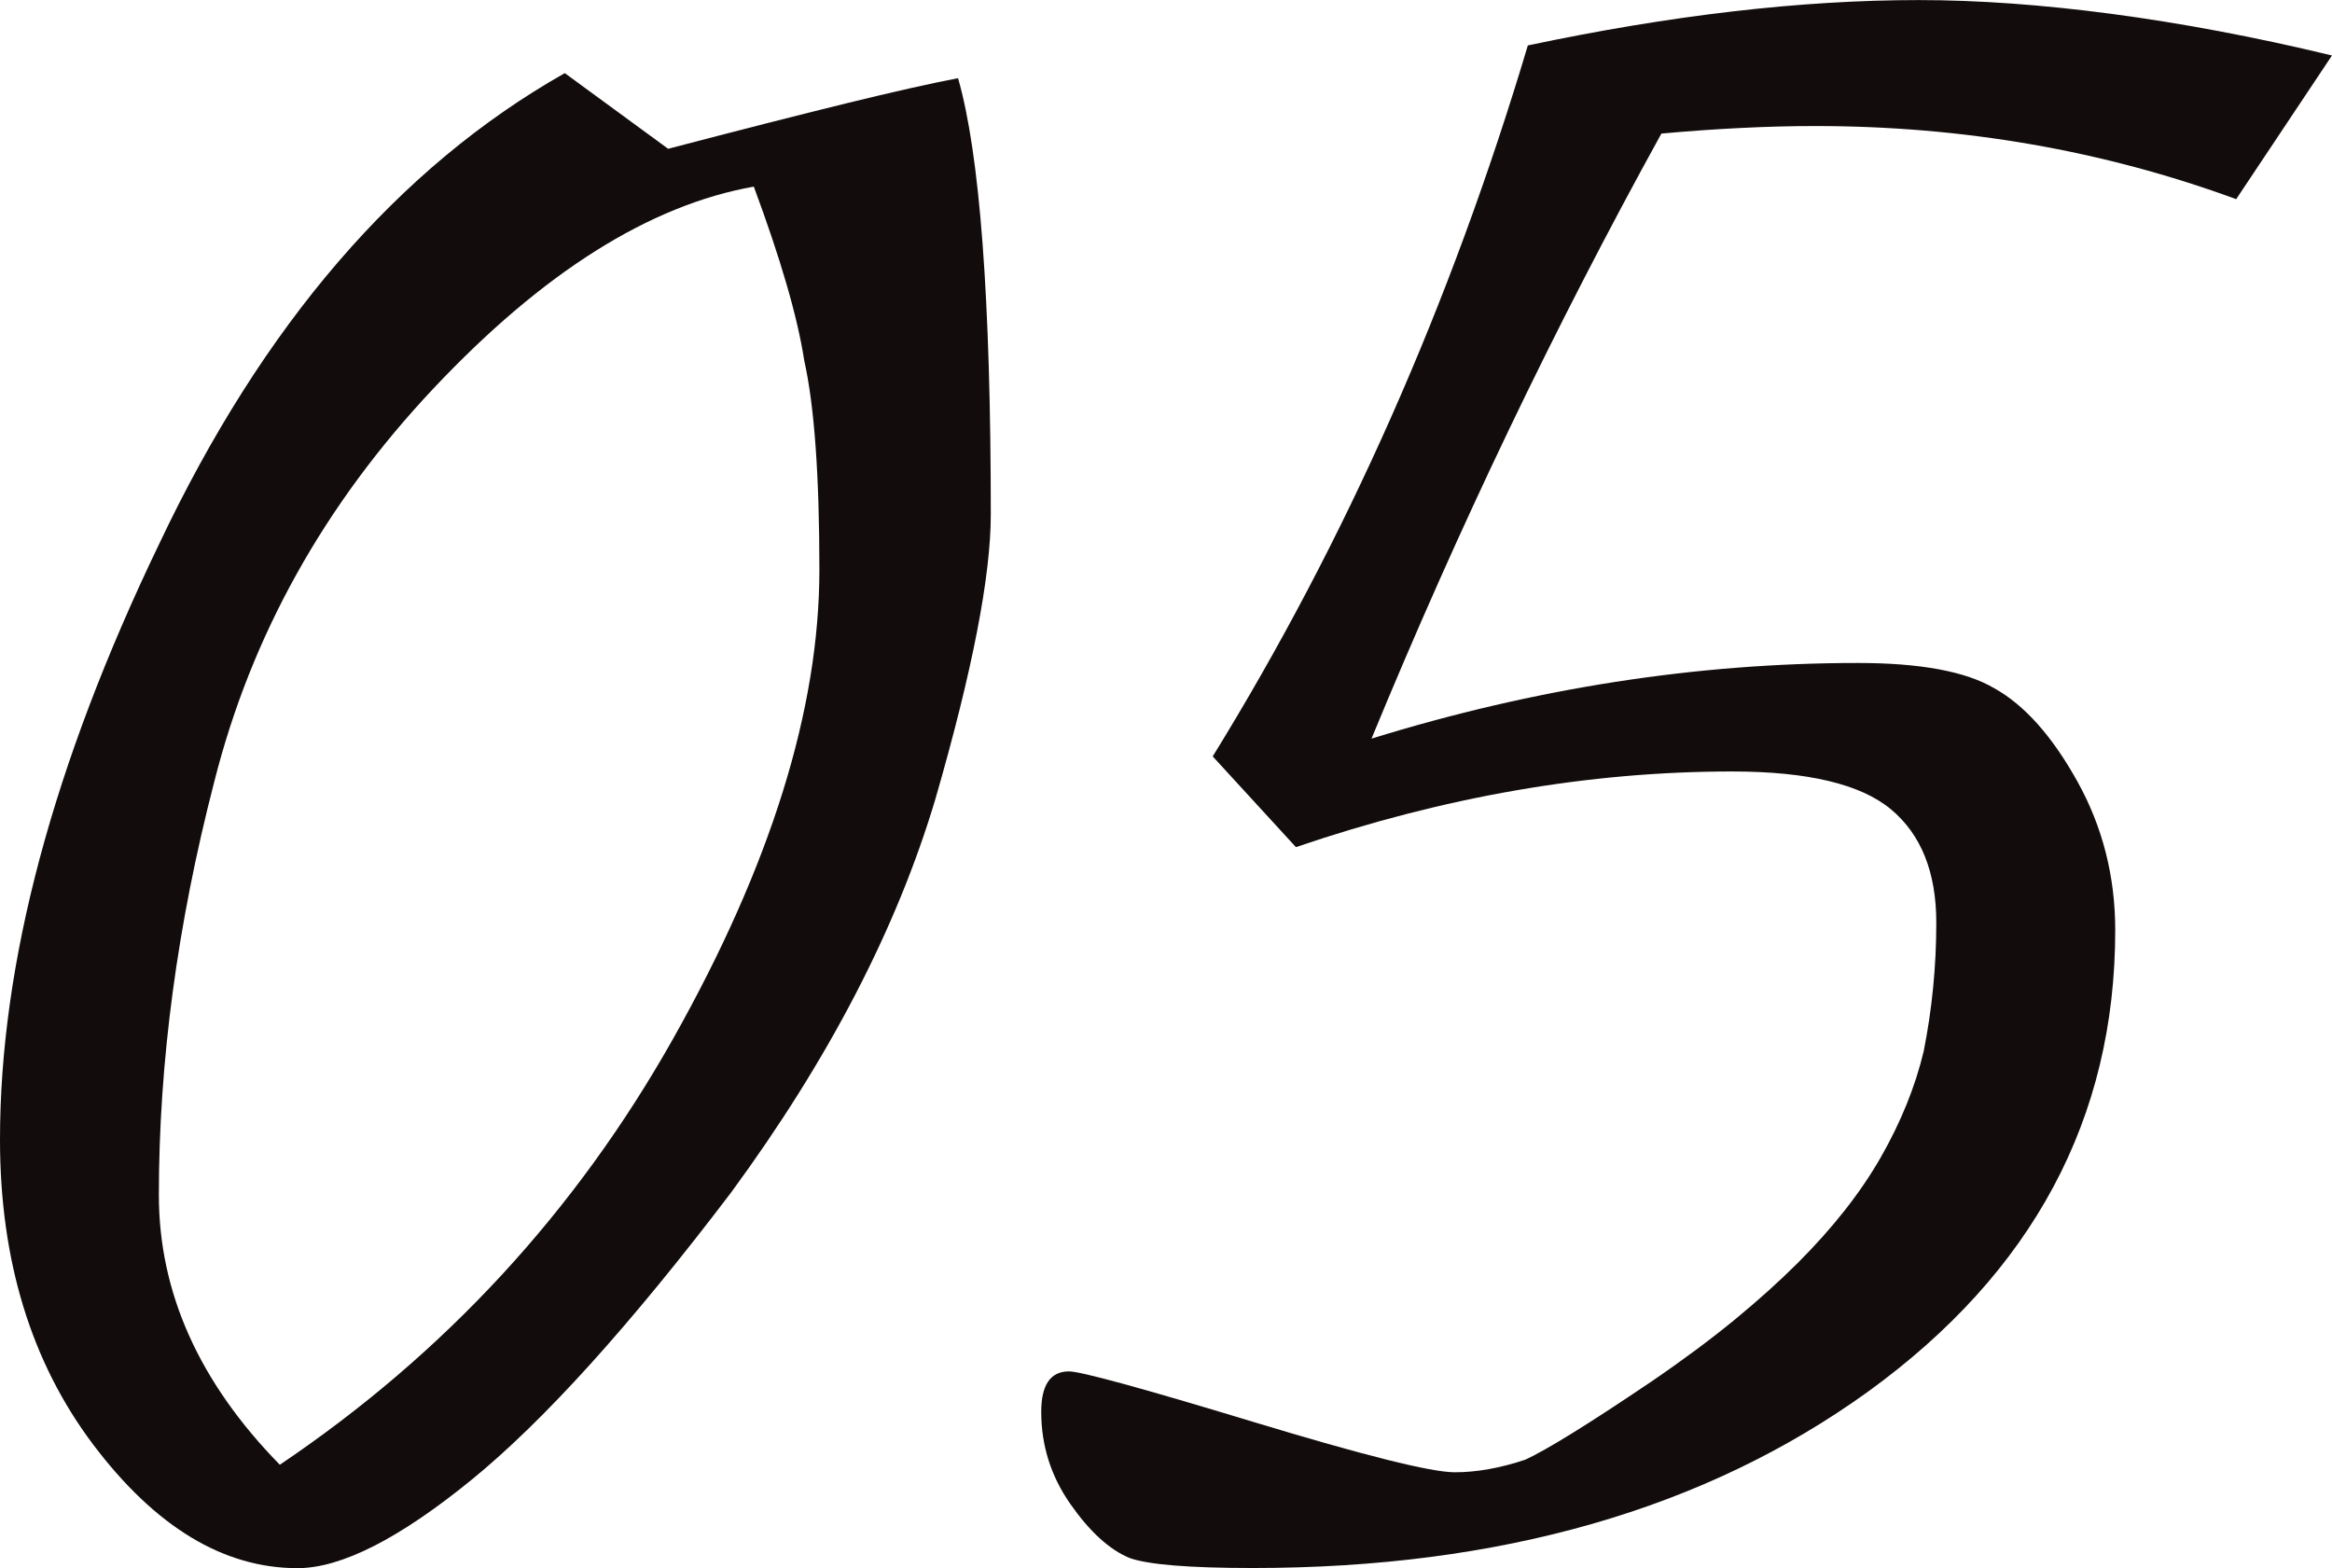
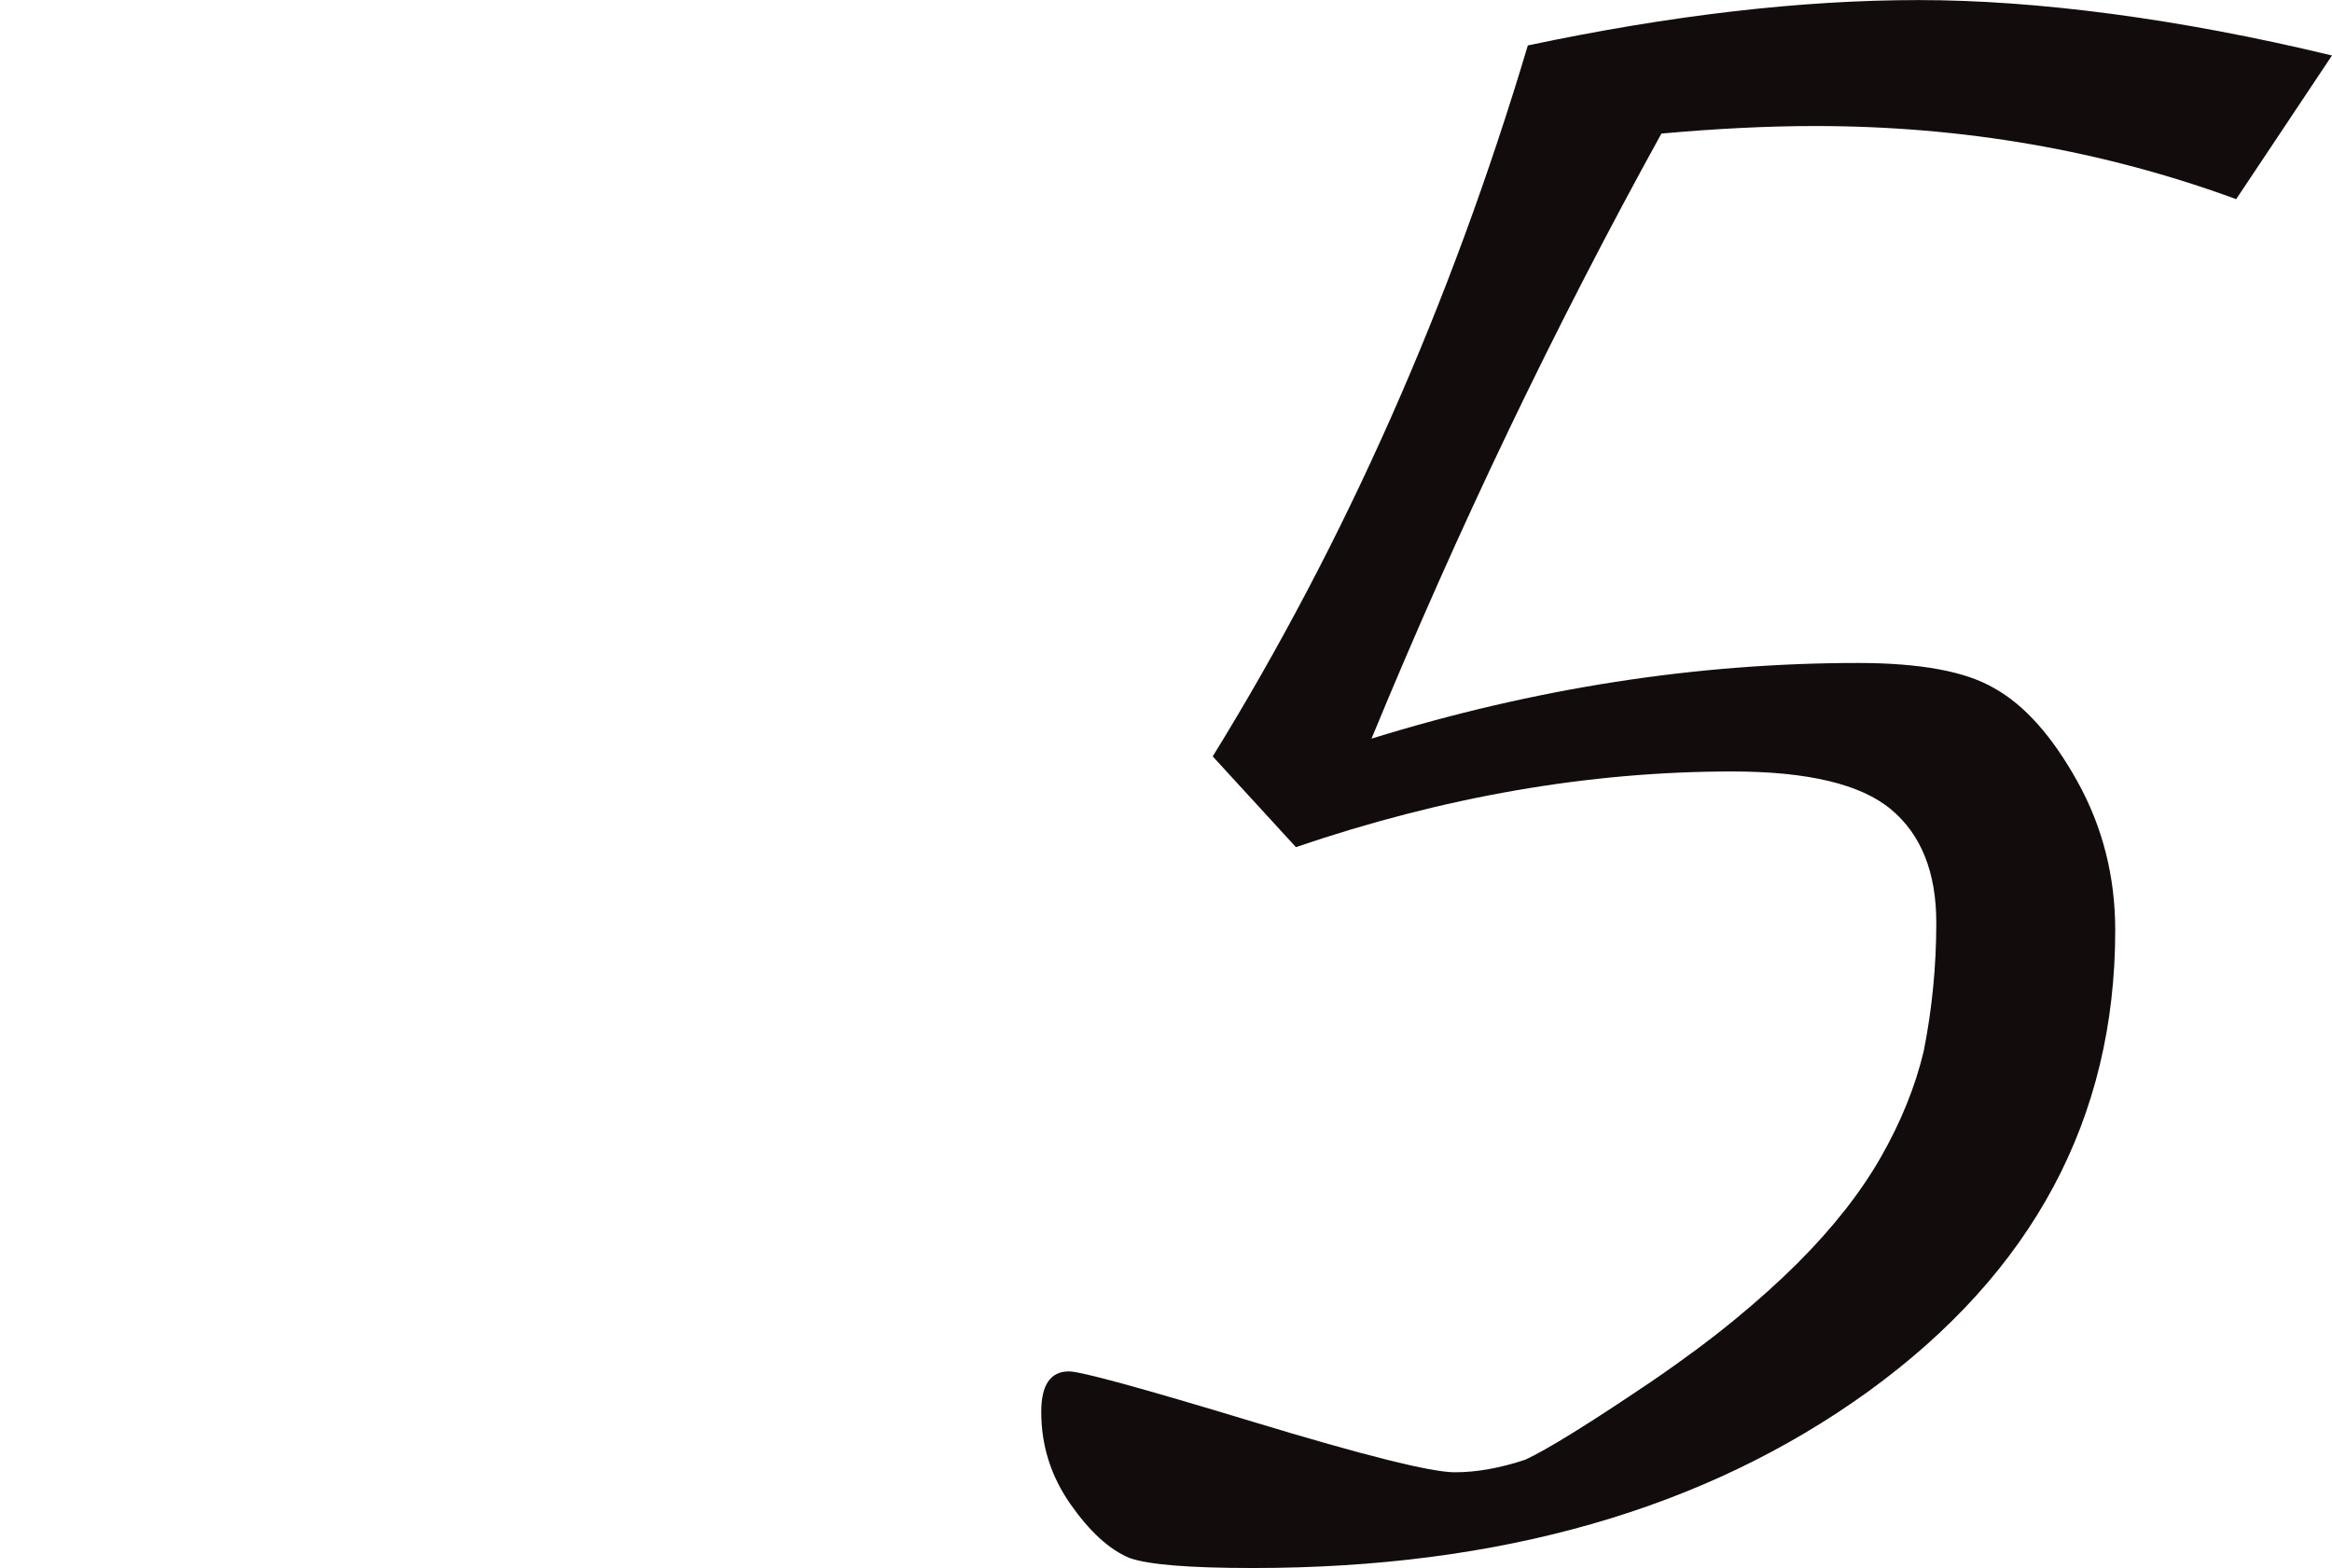
<svg xmlns="http://www.w3.org/2000/svg" id="_Слой_1" data-name="Слой 1" viewBox="0 0 312.52 210.15">
  <defs>
    <style> .cls-1 { fill: #120c0c; } </style>
  </defs>
-   <path class="cls-1" d="M128.39,10.47c2.92,10.14,4.39,29.62,4.39,58.45,0,8.34-2.48,21.06-7.43,38.18-5.18,17.35-14.31,34.92-27.37,52.71-13.51,17.8-25.12,30.63-34.8,38.52-9.69,7.89-17.46,11.83-23.31,11.83-9.91,0-19.04-5.52-27.37-16.55C4.17,182.56,0,168.93,0,152.72c0-23.65,7.09-50.23,21.29-79.74,13.96-29.51,32.1-50.56,54.4-63.18l13.85,10.14c9.46-2.48,17.4-4.5,23.82-6.08,6.42-1.57,11.43-2.7,15.04-3.38ZM37.5,196.3c22.07-14.87,39.64-33.9,52.71-57.1,13.06-23.2,19.6-44.14,19.6-62.84,0-12.61-.67-21.96-2.03-28.04-.9-5.85-3.16-13.62-6.76-23.31-13.97,2.48-28.27,11.49-42.91,27.03-14.64,15.54-24.44,33.11-29.39,52.71-4.96,19.15-7.43,37.62-7.43,55.41,0,13.07,5.41,25.12,16.22,36.15Z" />
  <path class="cls-1" d="M312.52,7.43l-12.84,19.26c-17.8-6.53-36.61-9.8-56.42-9.8-6.31,0-13.18,.34-20.61,1.01-7.21,13.07-14.02,26.3-20.44,39.7-6.42,13.4-12.56,27.2-18.41,41.39,21.85-6.76,43.58-10.14,65.21-10.14,8.33,0,14.41,1.13,18.24,3.38,4.05,2.25,7.77,6.42,11.15,12.5,3.38,6.08,5.07,12.73,5.07,19.93,0,25.23-11.04,45.84-33.11,61.83-21.85,15.77-49.33,23.65-82.44,23.65-8.56,0-14.08-.45-16.56-1.35-2.7-1.12-5.35-3.55-7.94-7.26-2.59-3.72-3.88-7.82-3.88-12.33,0-3.6,1.24-5.41,3.72-5.41,1.57,0,9.8,2.25,24.67,6.76,14.87,4.51,23.87,6.76,27.03,6.76,2.92,0,6.08-.56,9.46-1.69,2.92-1.35,8.56-4.84,16.89-10.47,4.28-2.92,7.99-5.69,11.15-8.28,3.15-2.59,5.96-5.12,8.45-7.6,4.73-4.73,8.45-9.46,11.15-14.19,2.7-4.73,4.61-9.46,5.74-14.19,1.12-5.63,1.69-11.37,1.69-17.23,0-6.76-2.03-11.83-6.08-15.2s-11.15-5.07-21.29-5.07c-19.15,0-38.63,3.38-58.45,10.14l-11.15-12.16c17.79-28.83,31.87-60.59,42.23-95.28,19.14-4.05,36.6-6.08,52.37-6.08s34.91,2.48,55.41,7.43Z" />
</svg>